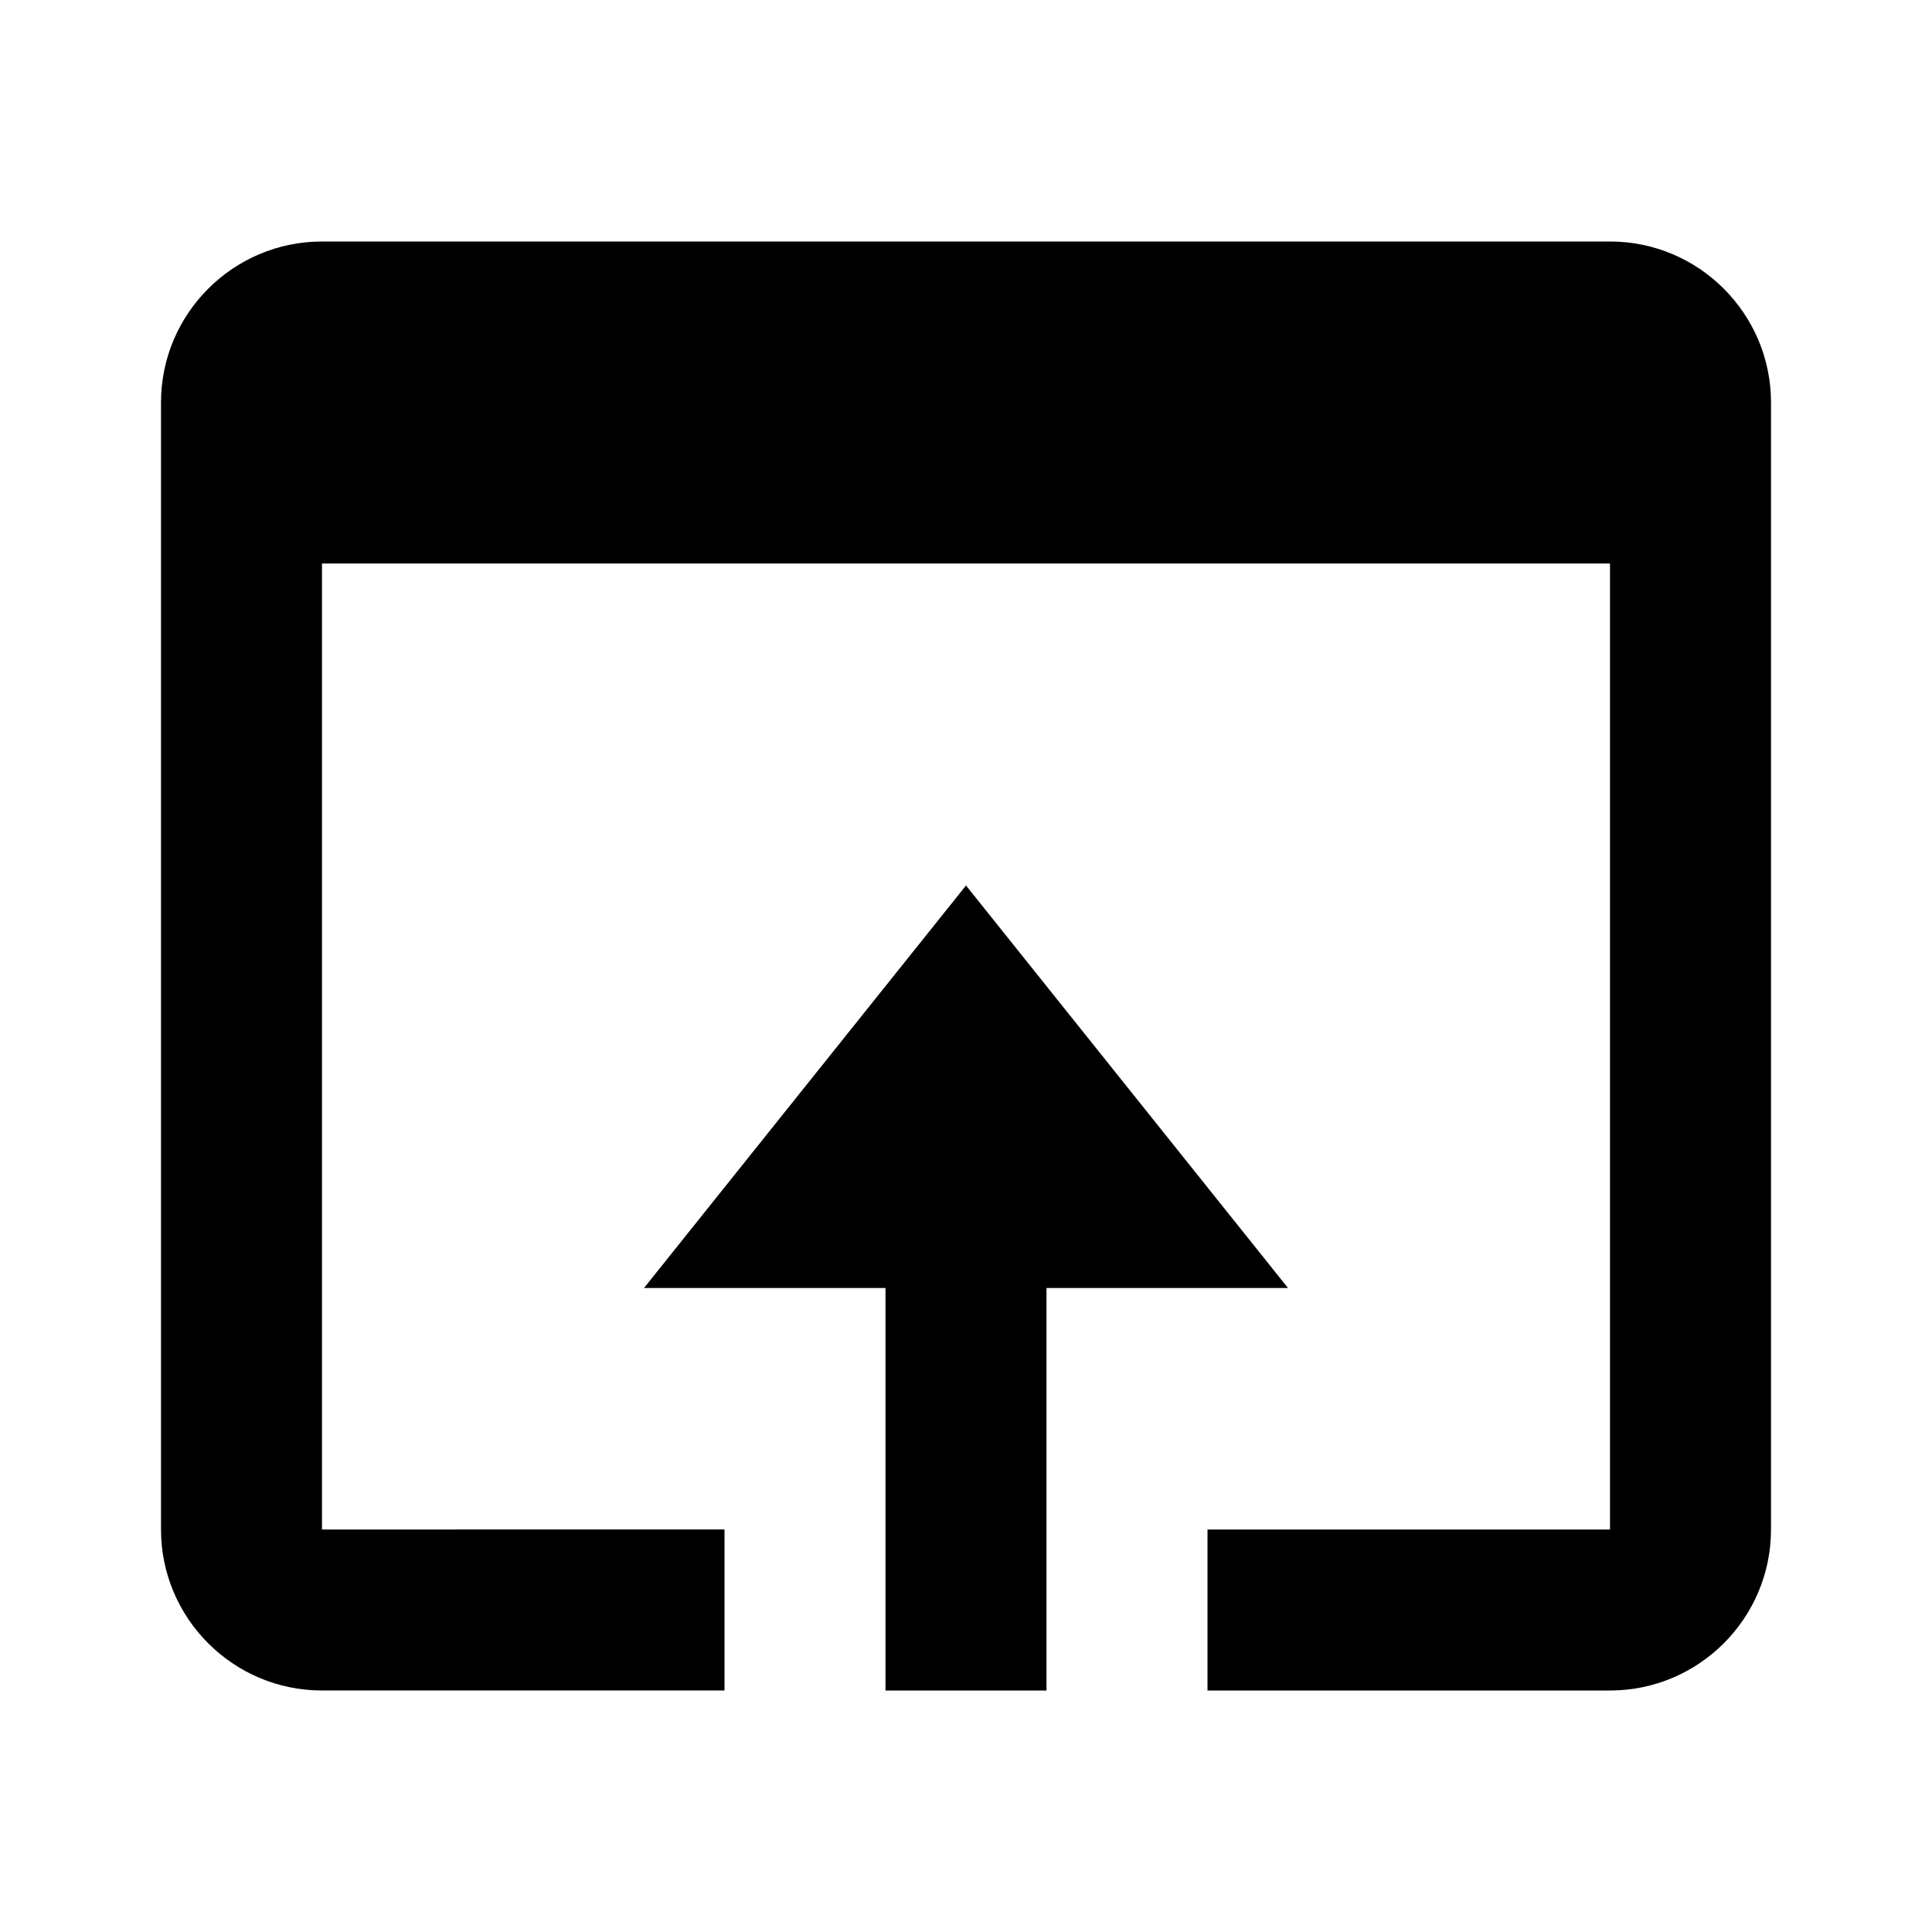
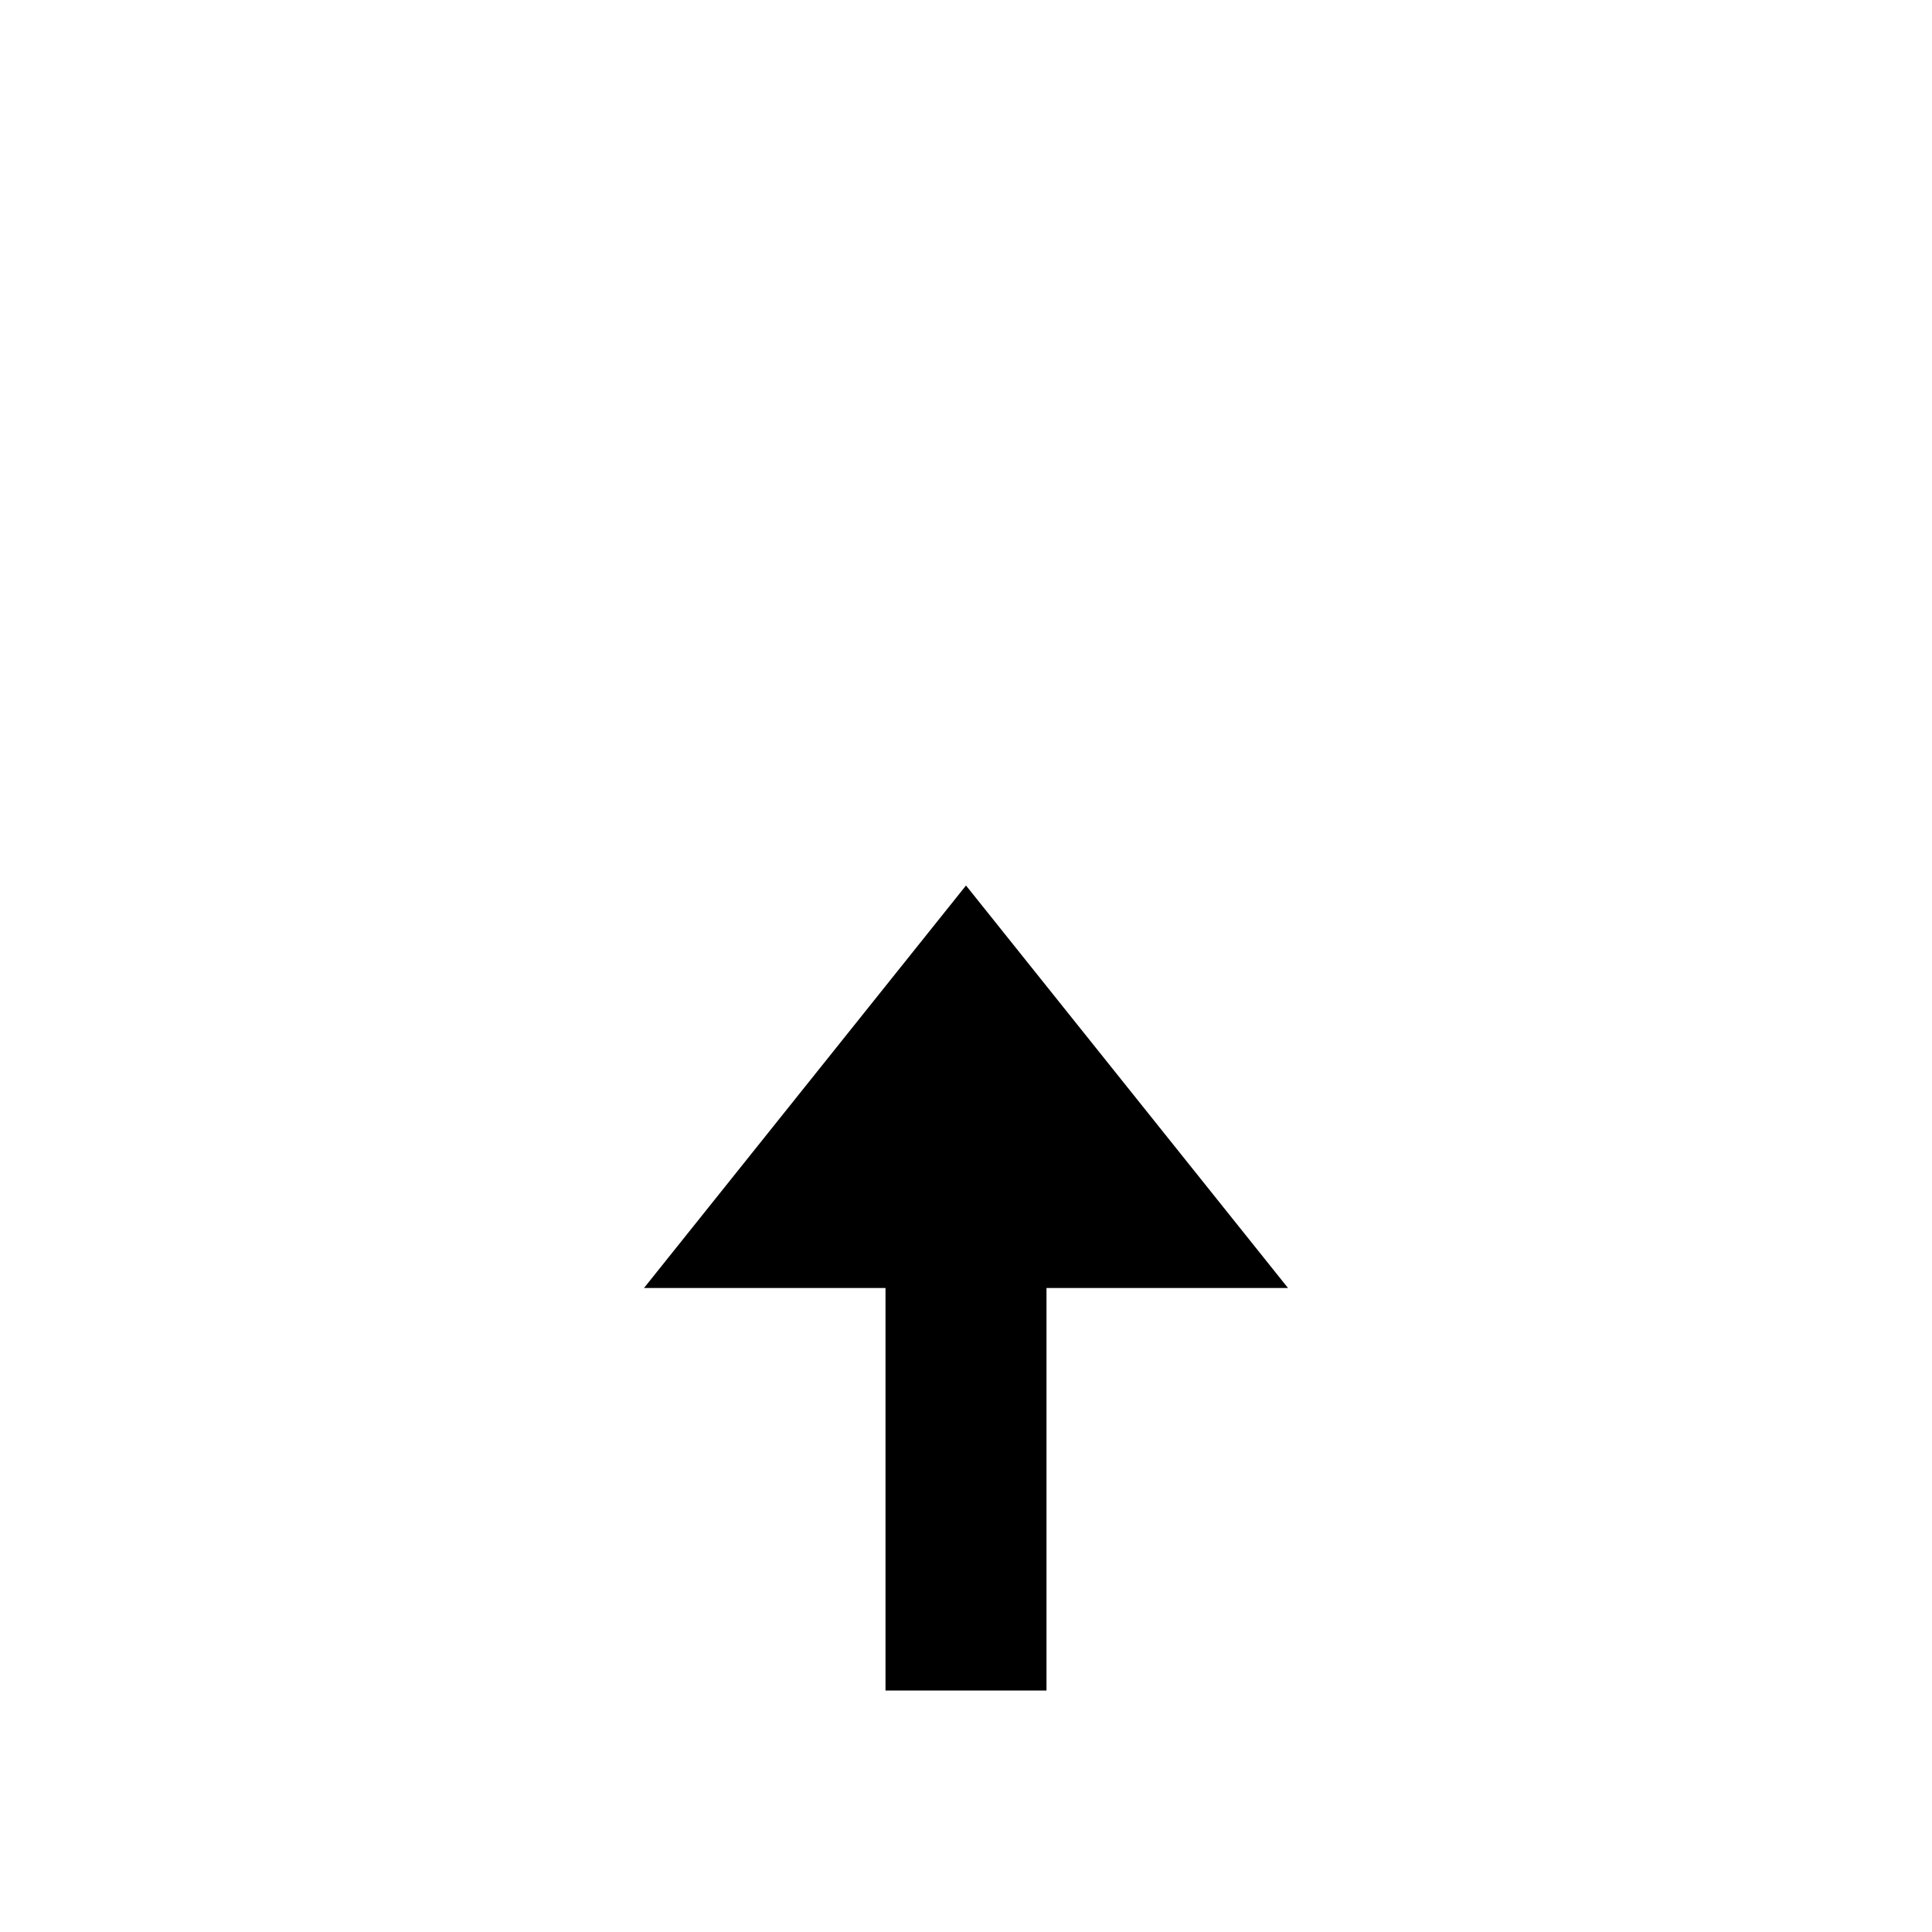
<svg xmlns="http://www.w3.org/2000/svg" fill="currentColor" stroke="none" viewBox="0 0 24 24">
-   <path d="M20 3H4c-1.103 0-2 .897-2 2v14c0 1.103.897 2 2 2h5v-2H4V7h16v12h-5v2h5c1.103 0 2-.897 2-2V5c0-1.103-.897-2-2-2z" />
  <path d="M13 21v-5h3l-4-5-4 5h3v5z" />
</svg>